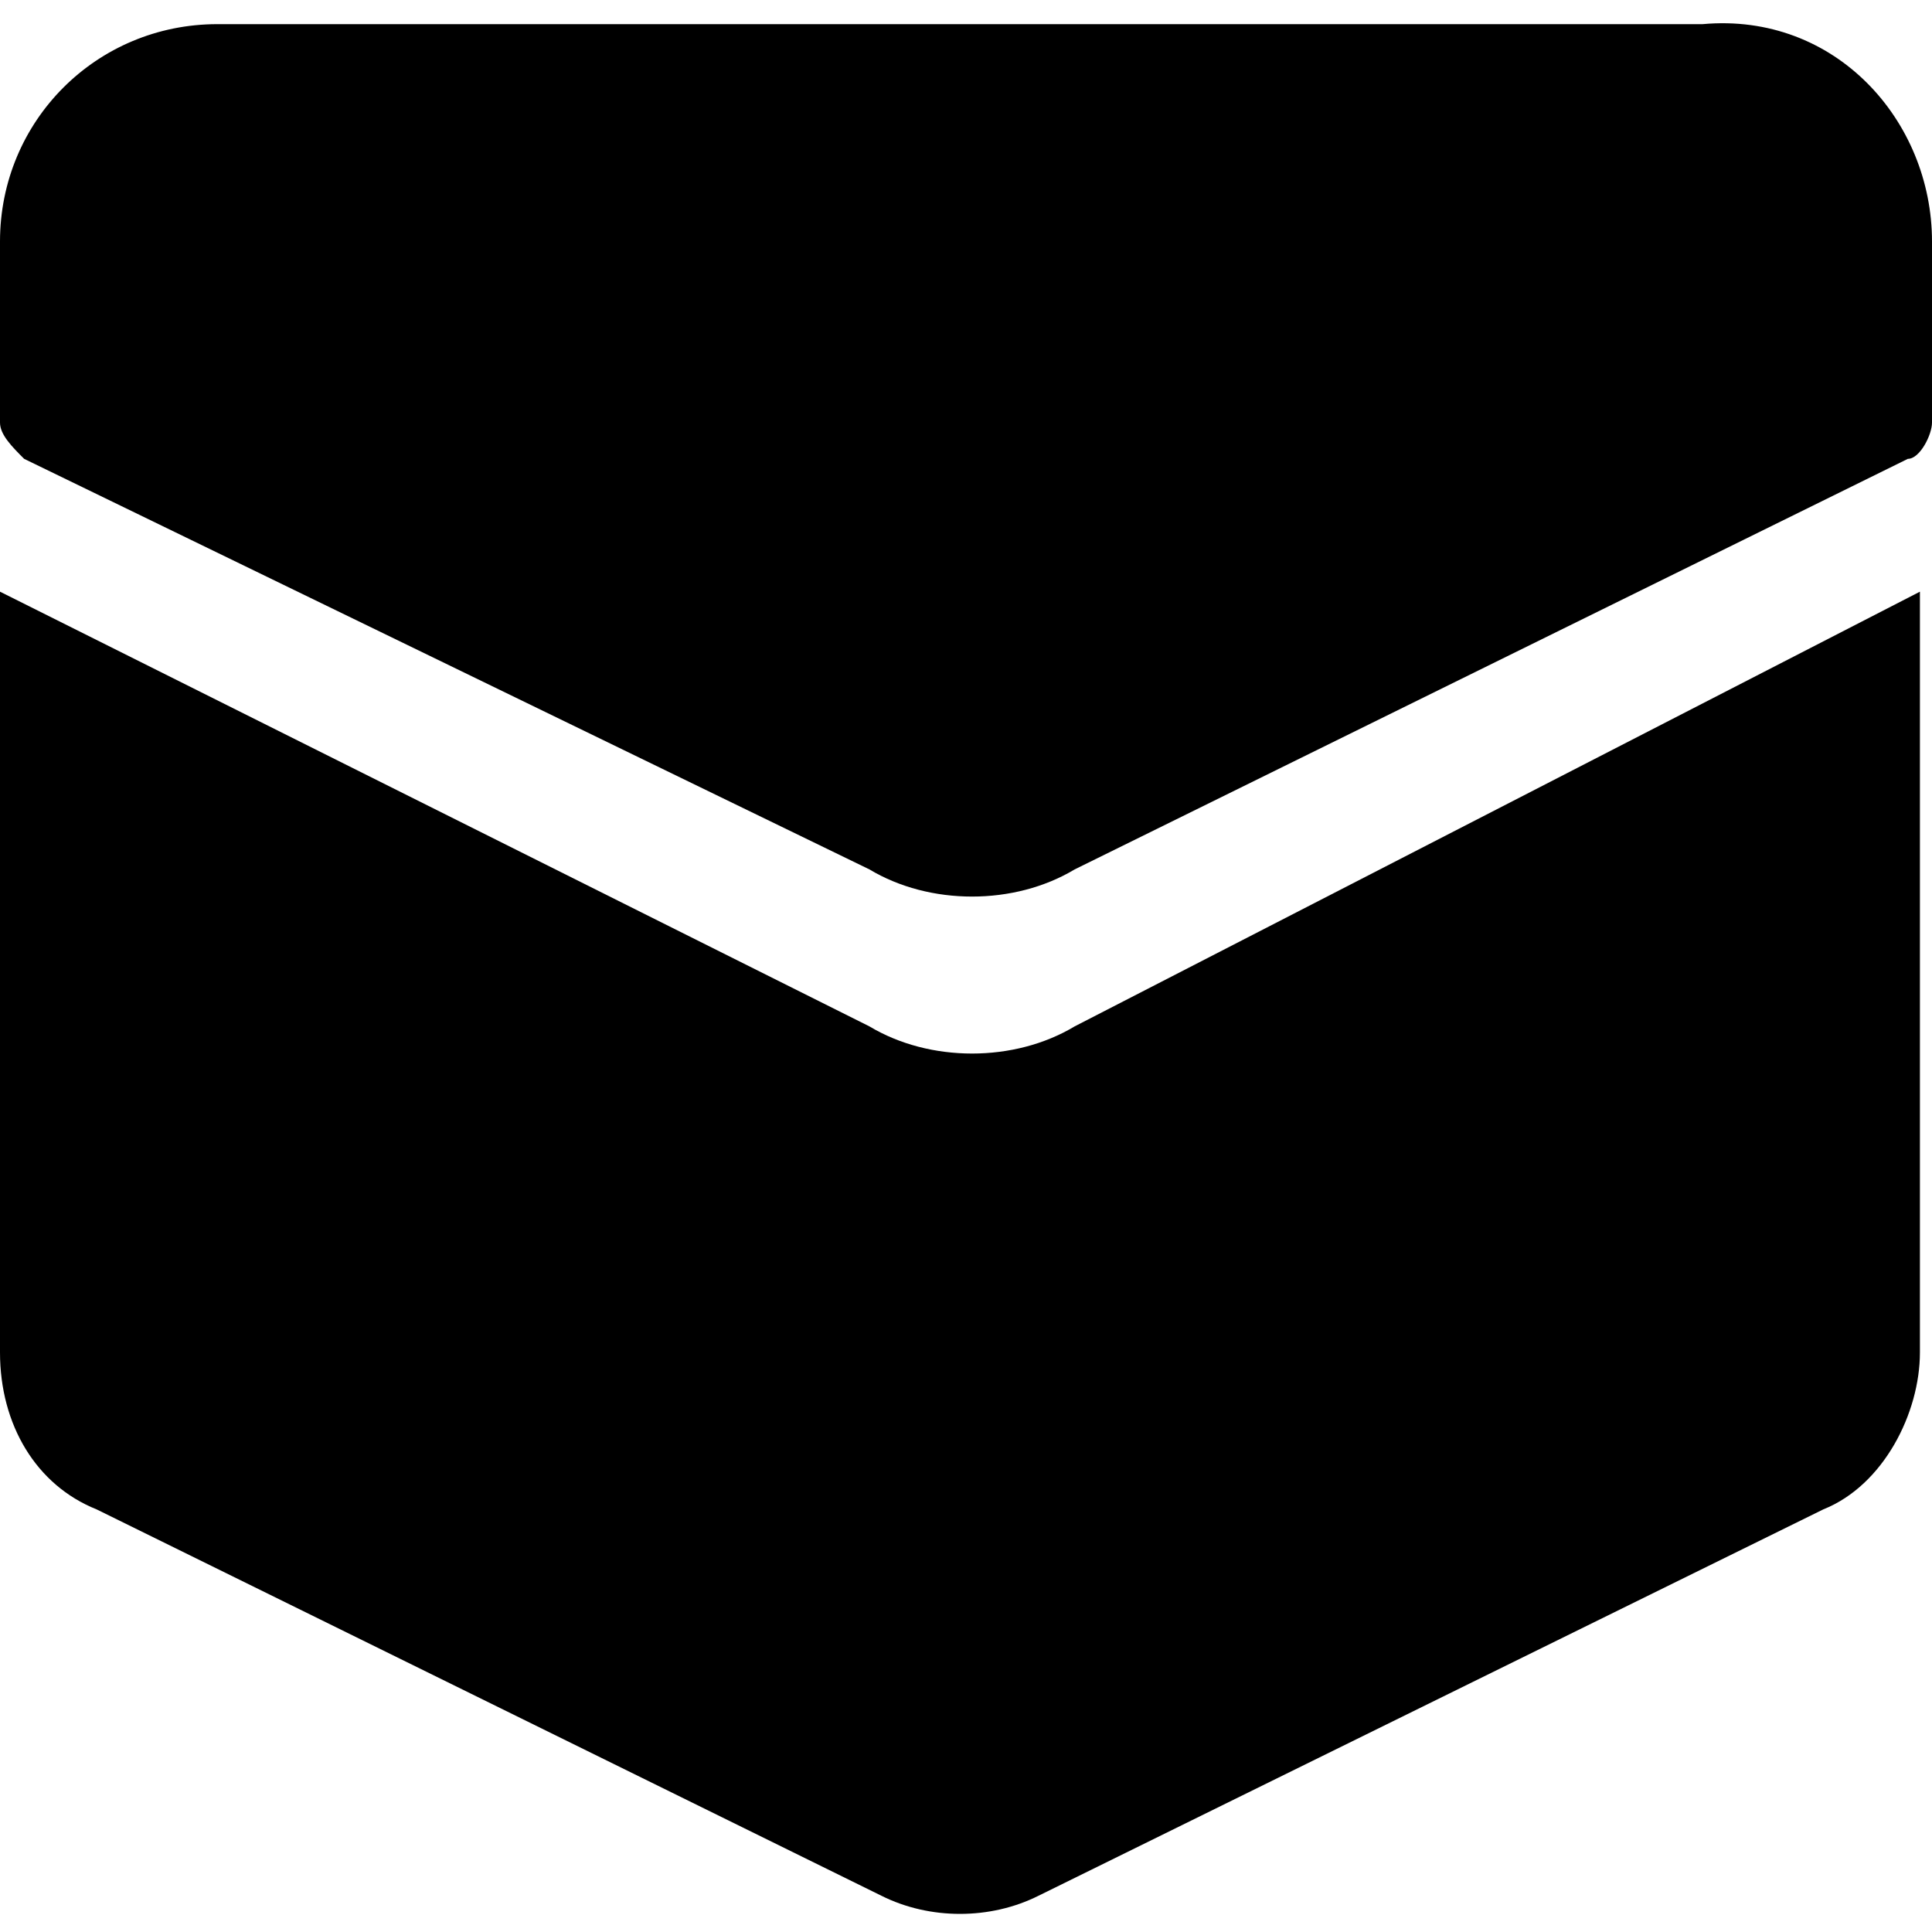
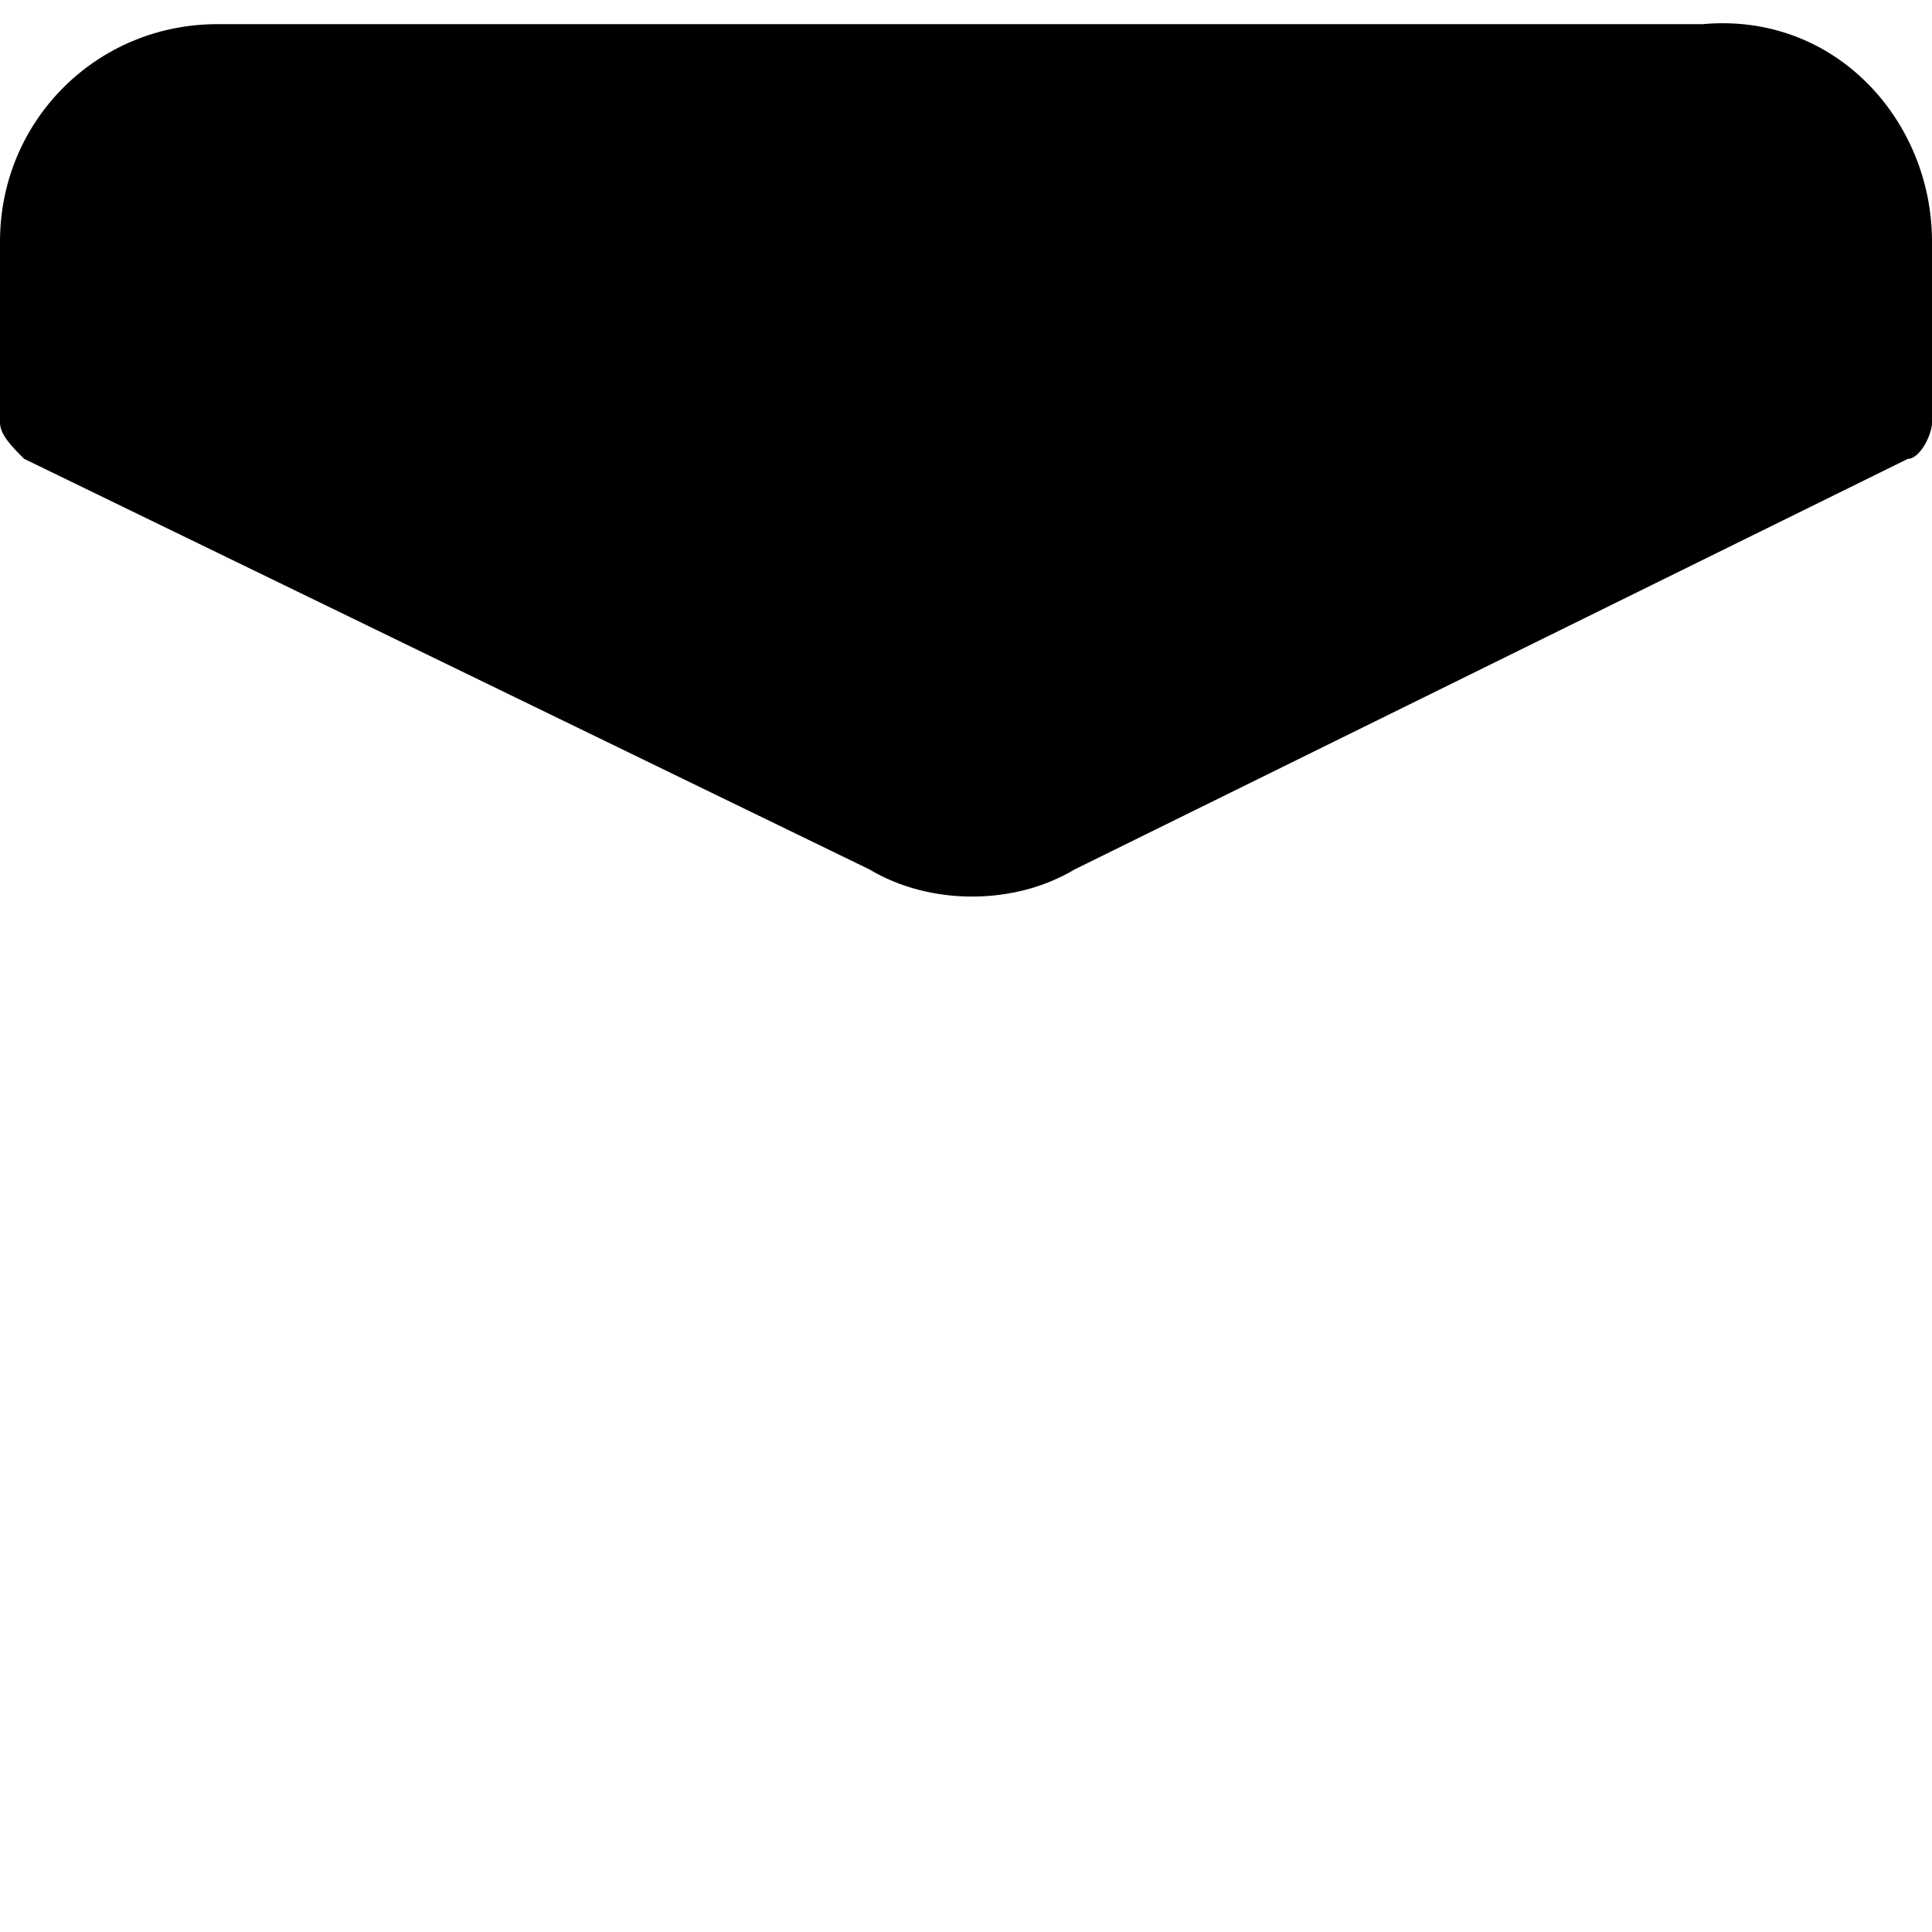
<svg xmlns="http://www.w3.org/2000/svg" viewBox="0 0 16 16">
  <path d="M16 2v1.5c0 .1-.1.3-.2.3L8.9 7.2c-.5.3-1.2.3-1.7 0l-7-3.4c-.1-.1-.2-.2-.2-.3V2C0 1 .8.2 1.8.2h12.3C15.2.1 16 1 16 2z" />
-   <path d="M8.9 8.5c-.5.3-1.2.3-1.7 0L0 4.9v6.3c0 .6.3 1.1.8 1.3l6.5 3.2c.4.2.9.2 1.3 0l6.5-3.2c.5-.2.8-.8.8-1.3V4.9l-7 3.6z" />
</svg>